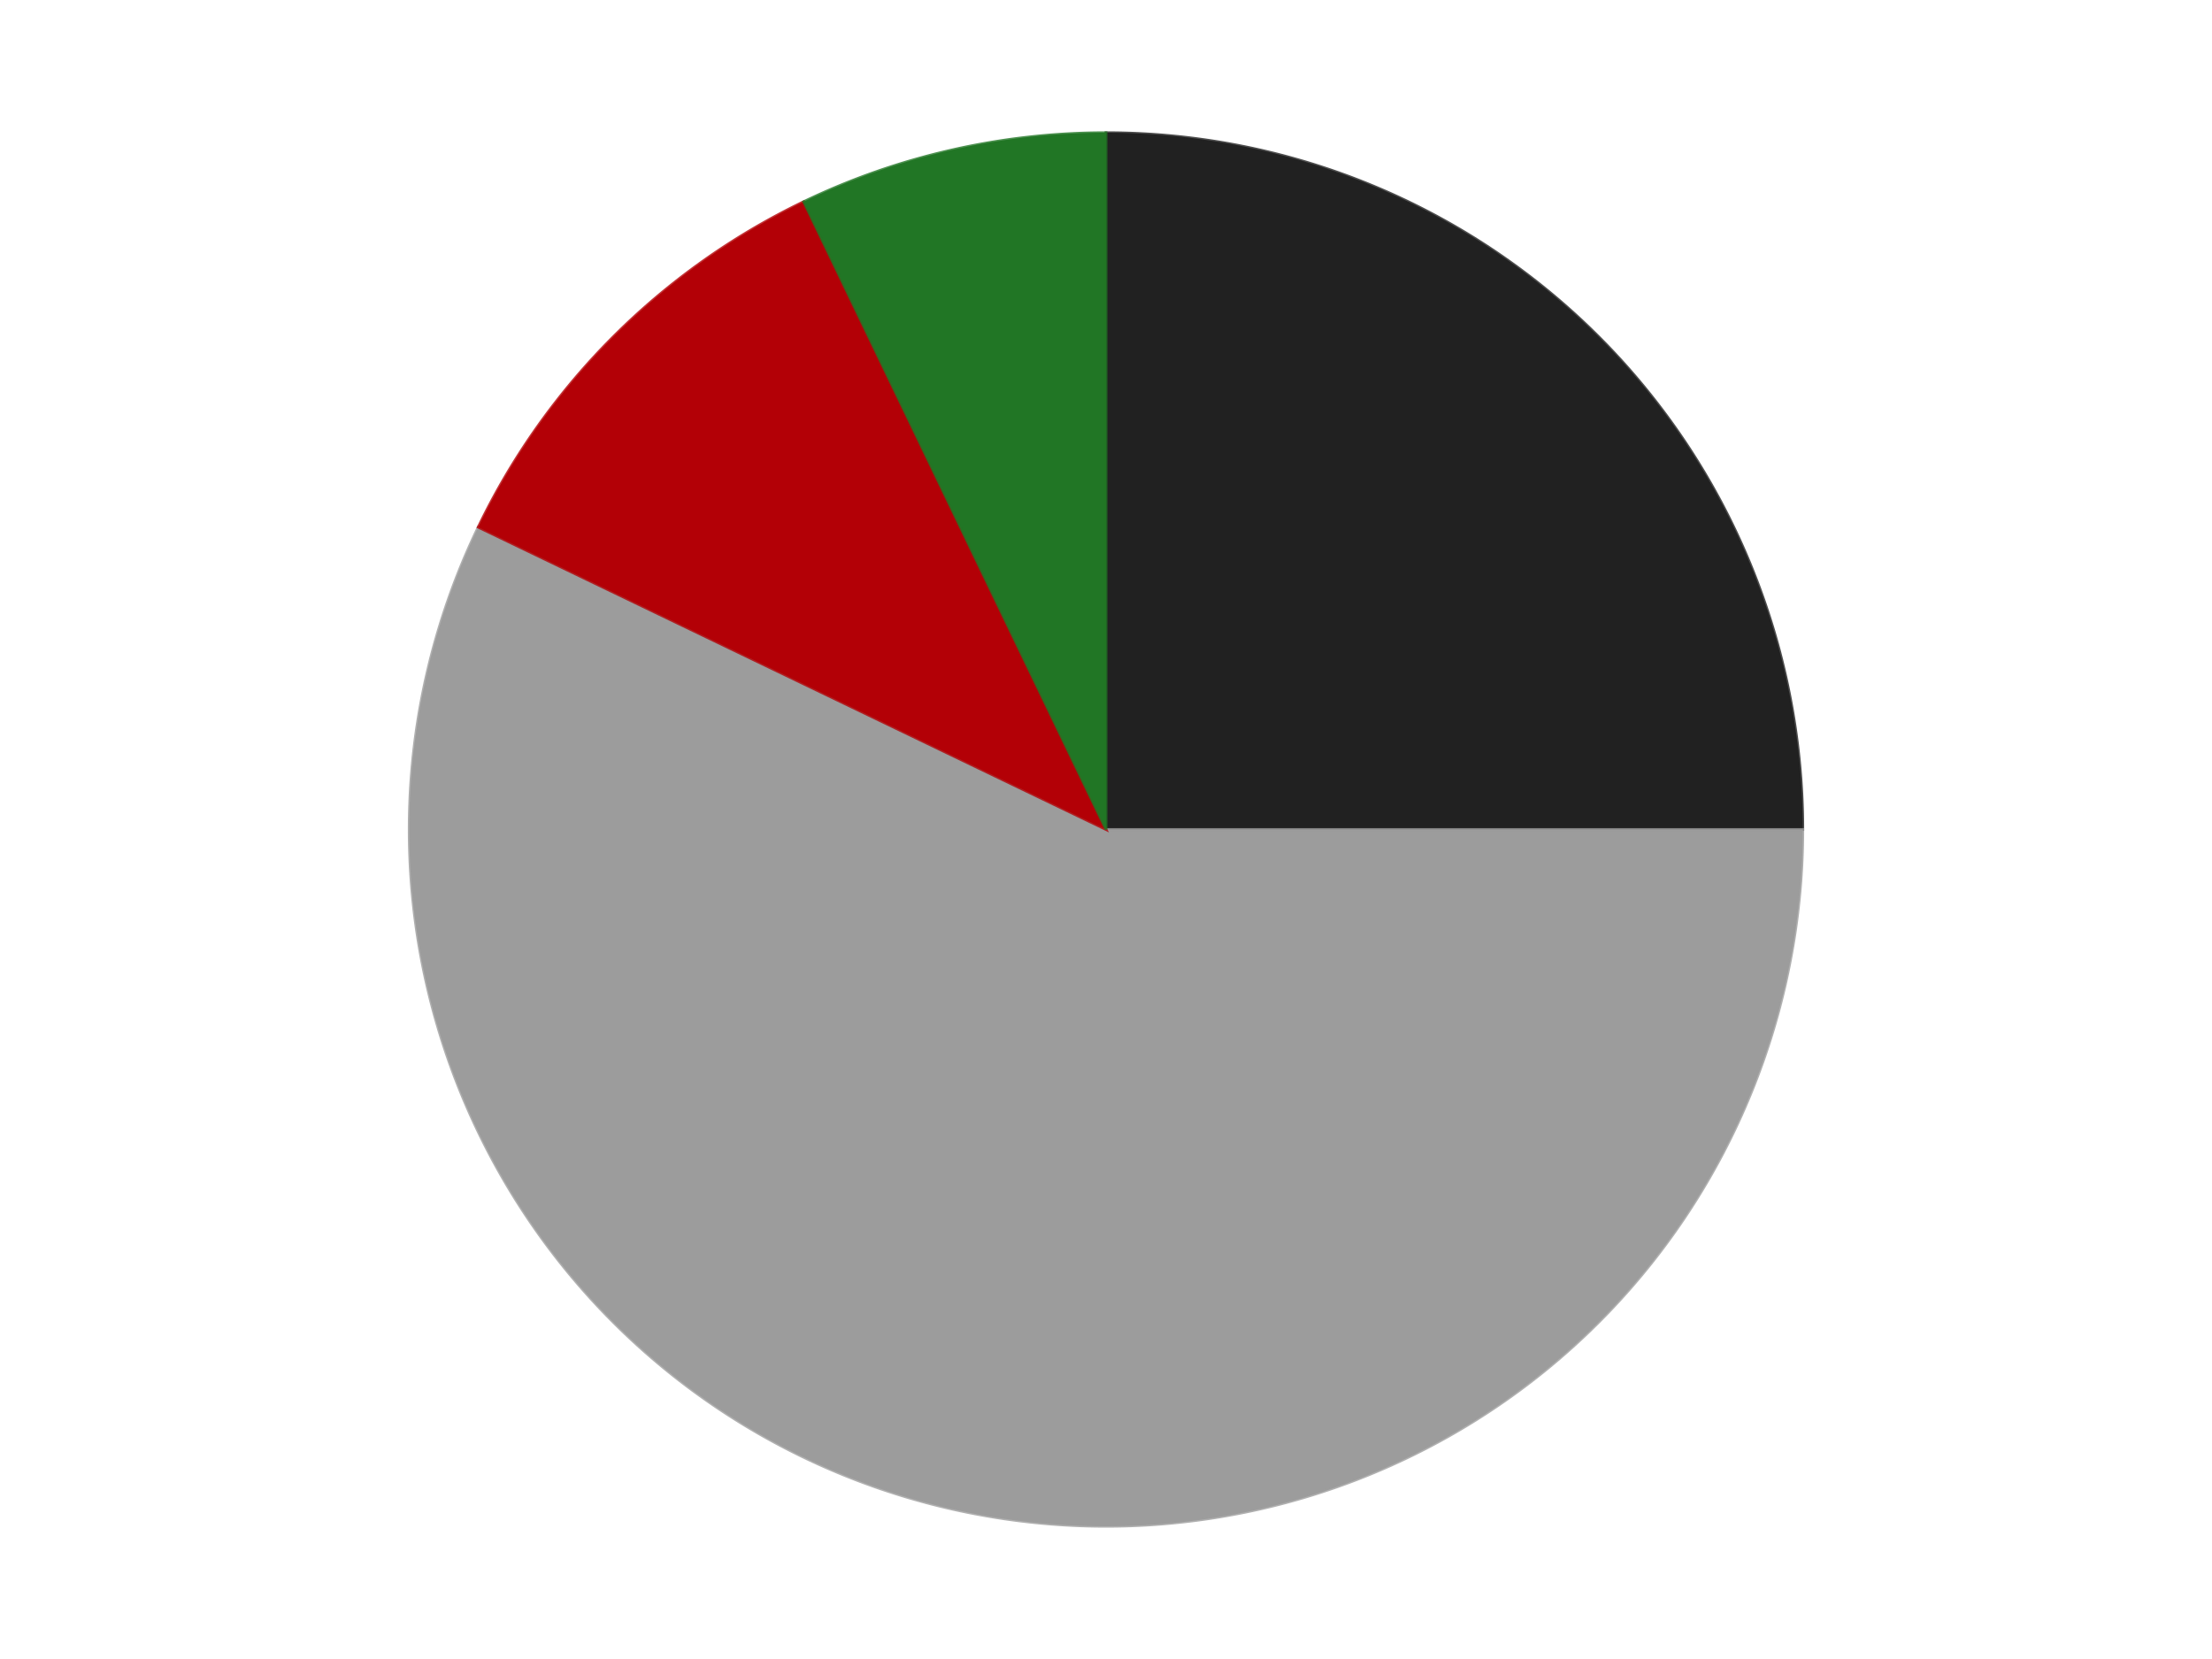
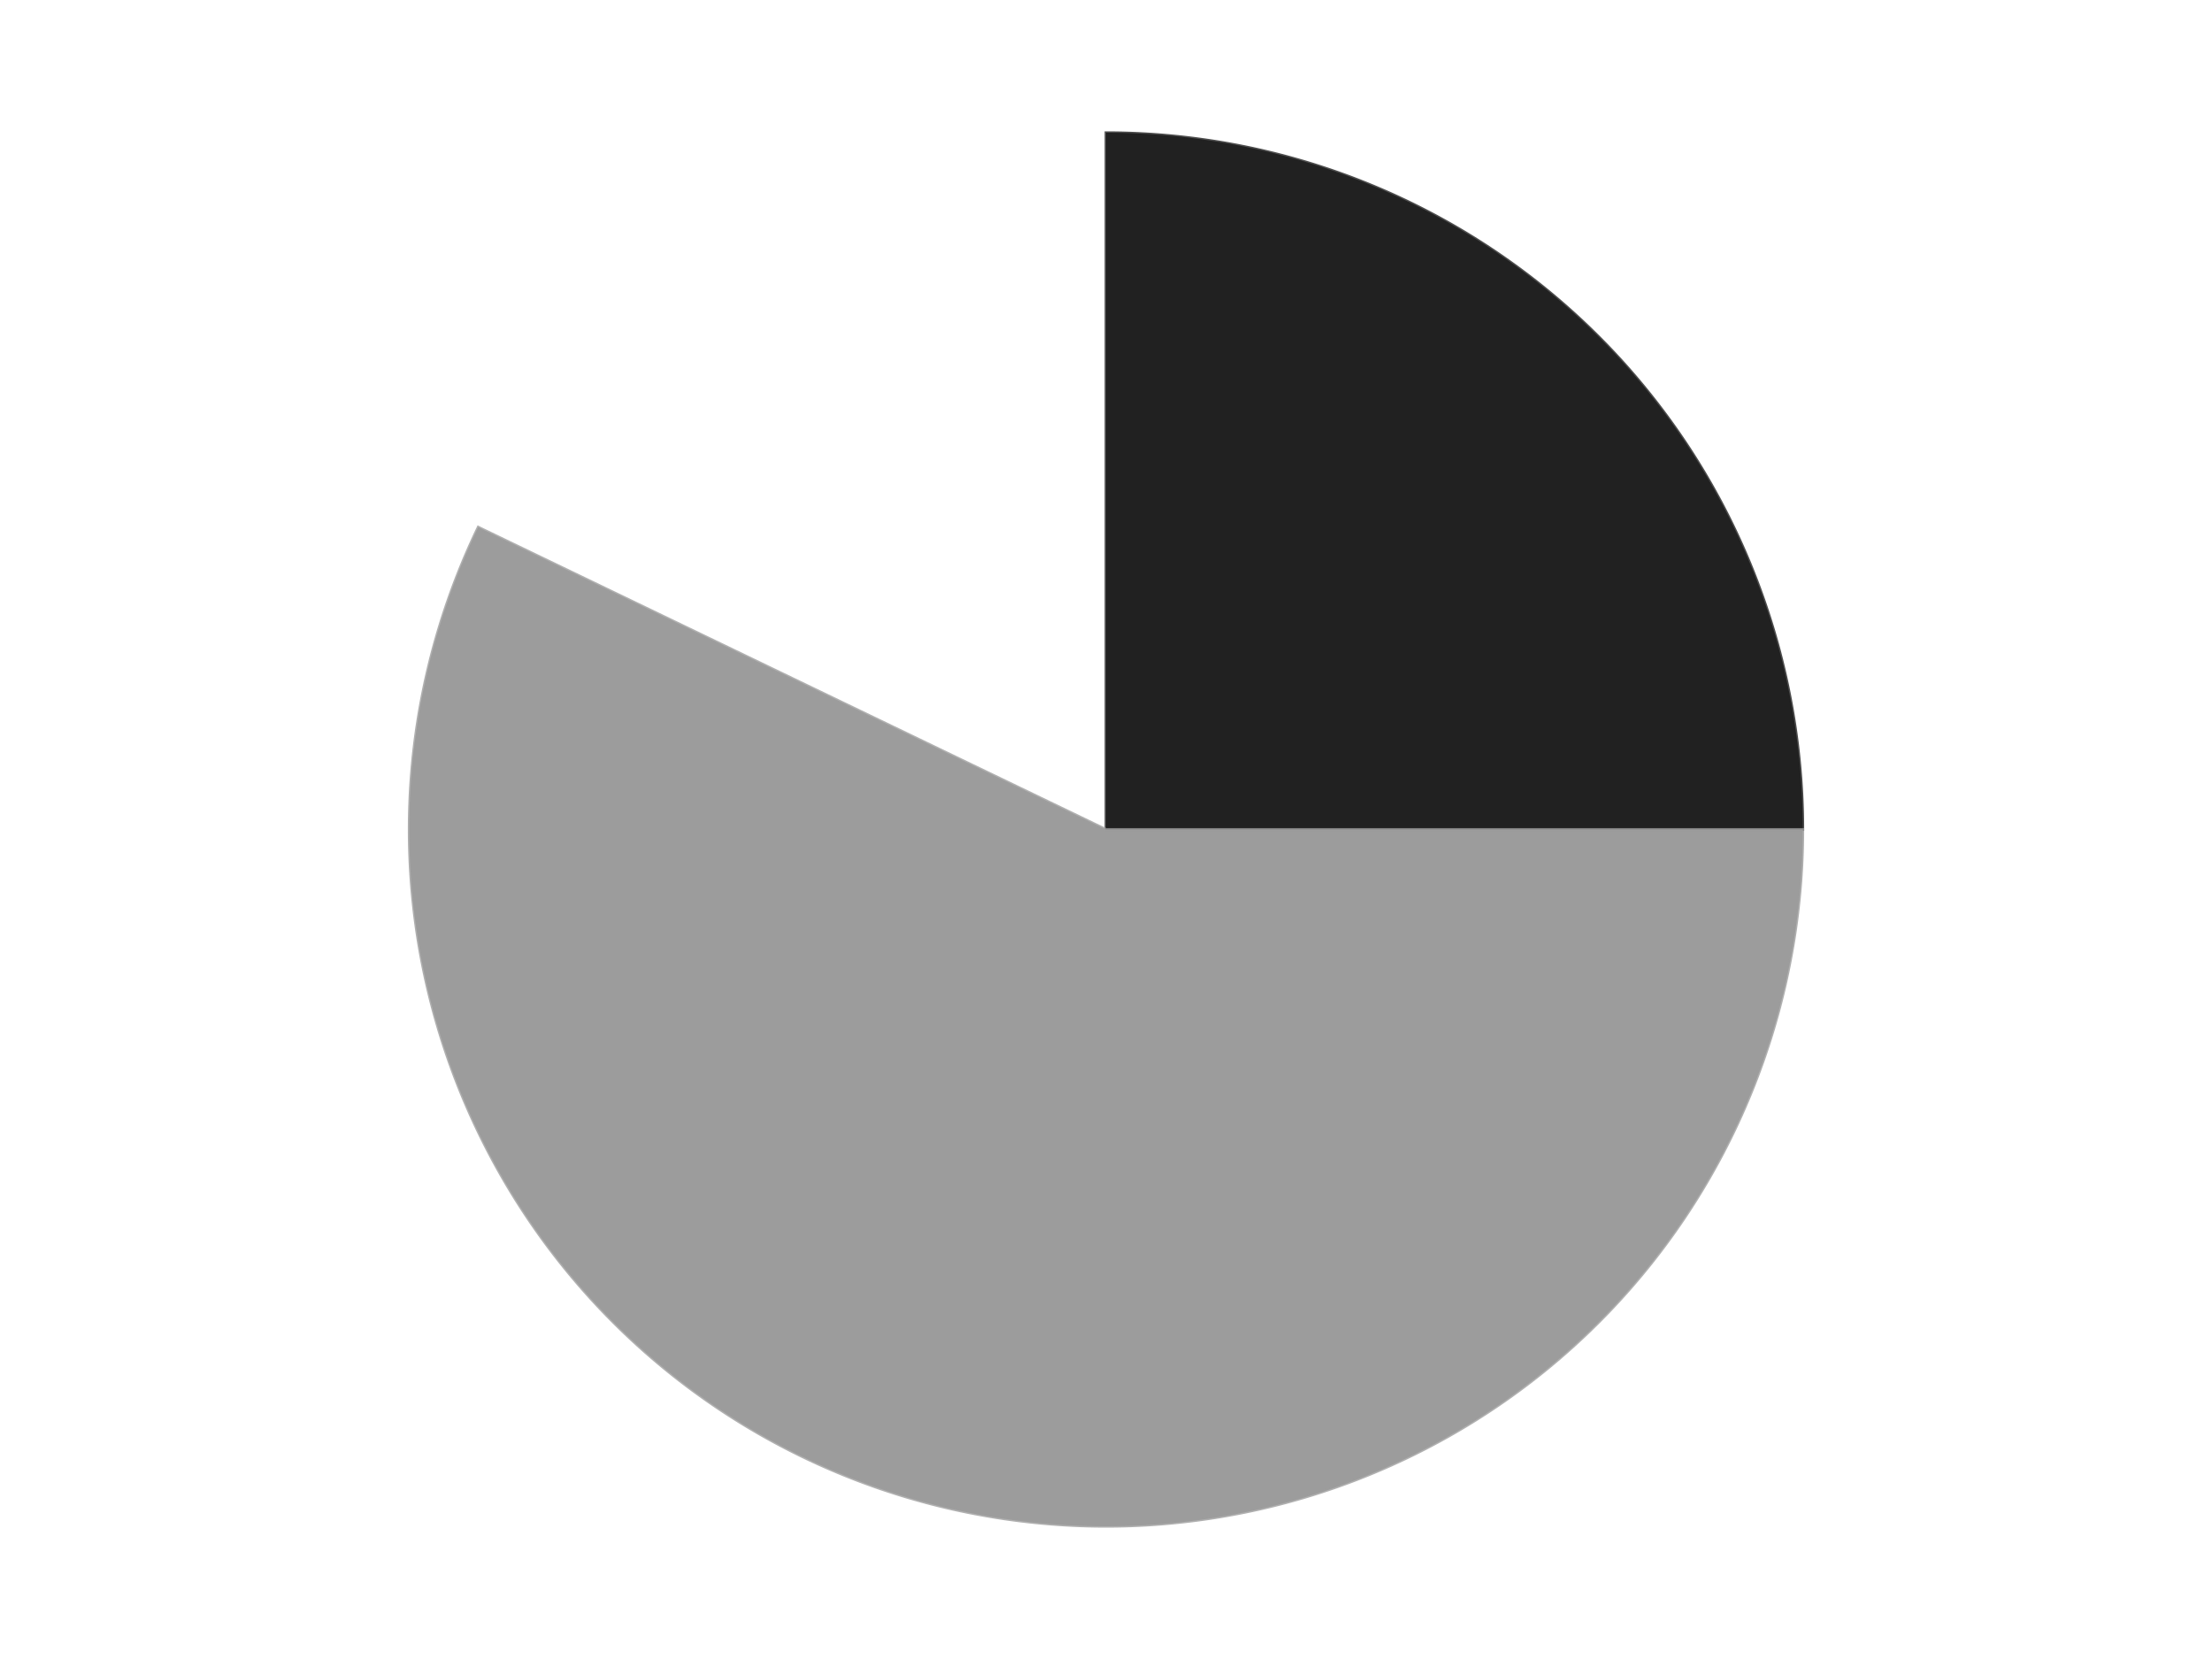
<svg xmlns="http://www.w3.org/2000/svg" xmlns:xlink="http://www.w3.org/1999/xlink" id="chart-e5389e00-c703-4def-9848-c961b395074f" class="pygal-chart" viewBox="0 0 800 600">
  <defs>
    <style type="text/css">#chart-e5389e00-c703-4def-9848-c961b395074f{-webkit-user-select:none;-webkit-font-smoothing:antialiased;font-family:Consolas,"Liberation Mono",Menlo,Courier,monospace}#chart-e5389e00-c703-4def-9848-c961b395074f .title{font-family:Consolas,"Liberation Mono",Menlo,Courier,monospace;font-size:16px}#chart-e5389e00-c703-4def-9848-c961b395074f .legends .legend text{font-family:Consolas,"Liberation Mono",Menlo,Courier,monospace;font-size:14px}#chart-e5389e00-c703-4def-9848-c961b395074f .axis text{font-family:Consolas,"Liberation Mono",Menlo,Courier,monospace;font-size:10px}#chart-e5389e00-c703-4def-9848-c961b395074f .axis text.major{font-family:Consolas,"Liberation Mono",Menlo,Courier,monospace;font-size:10px}#chart-e5389e00-c703-4def-9848-c961b395074f .text-overlay text.value{font-family:Consolas,"Liberation Mono",Menlo,Courier,monospace;font-size:16px}#chart-e5389e00-c703-4def-9848-c961b395074f .text-overlay text.label{font-family:Consolas,"Liberation Mono",Menlo,Courier,monospace;font-size:10px}#chart-e5389e00-c703-4def-9848-c961b395074f .tooltip{font-family:Consolas,"Liberation Mono",Menlo,Courier,monospace;font-size:14px}#chart-e5389e00-c703-4def-9848-c961b395074f text.no_data{font-family:Consolas,"Liberation Mono",Menlo,Courier,monospace;font-size:64px}
#chart-e5389e00-c703-4def-9848-c961b395074f{background-color:transparent}#chart-e5389e00-c703-4def-9848-c961b395074f path,#chart-e5389e00-c703-4def-9848-c961b395074f line,#chart-e5389e00-c703-4def-9848-c961b395074f rect,#chart-e5389e00-c703-4def-9848-c961b395074f circle{-webkit-transition:150ms;-moz-transition:150ms;transition:150ms}#chart-e5389e00-c703-4def-9848-c961b395074f .graph &gt; .background{fill:transparent}#chart-e5389e00-c703-4def-9848-c961b395074f .plot &gt; .background{fill:transparent}#chart-e5389e00-c703-4def-9848-c961b395074f .graph{fill:rgba(0,0,0,.87)}#chart-e5389e00-c703-4def-9848-c961b395074f text.no_data{fill:rgba(0,0,0,1)}#chart-e5389e00-c703-4def-9848-c961b395074f .title{fill:rgba(0,0,0,1)}#chart-e5389e00-c703-4def-9848-c961b395074f .legends .legend text{fill:rgba(0,0,0,.87)}#chart-e5389e00-c703-4def-9848-c961b395074f .legends .legend:hover text{fill:rgba(0,0,0,1)}#chart-e5389e00-c703-4def-9848-c961b395074f .axis .line{stroke:rgba(0,0,0,1)}#chart-e5389e00-c703-4def-9848-c961b395074f .axis .guide.line{stroke:rgba(0,0,0,.54)}#chart-e5389e00-c703-4def-9848-c961b395074f .axis .major.line{stroke:rgba(0,0,0,.87)}#chart-e5389e00-c703-4def-9848-c961b395074f .axis text.major{fill:rgba(0,0,0,1)}#chart-e5389e00-c703-4def-9848-c961b395074f .axis.y .guides:hover .guide.line,#chart-e5389e00-c703-4def-9848-c961b395074f .line-graph .axis.x .guides:hover .guide.line,#chart-e5389e00-c703-4def-9848-c961b395074f .stackedline-graph .axis.x .guides:hover .guide.line,#chart-e5389e00-c703-4def-9848-c961b395074f .xy-graph .axis.x .guides:hover .guide.line{stroke:rgba(0,0,0,1)}#chart-e5389e00-c703-4def-9848-c961b395074f .axis .guides:hover text{fill:rgba(0,0,0,1)}#chart-e5389e00-c703-4def-9848-c961b395074f .reactive{fill-opacity:1.0;stroke-opacity:.8;stroke-width:1}#chart-e5389e00-c703-4def-9848-c961b395074f .ci{stroke:rgba(0,0,0,.87)}#chart-e5389e00-c703-4def-9848-c961b395074f .reactive.active,#chart-e5389e00-c703-4def-9848-c961b395074f .active .reactive{fill-opacity:0.6;stroke-opacity:.9;stroke-width:4}#chart-e5389e00-c703-4def-9848-c961b395074f .ci .reactive.active{stroke-width:1.5}#chart-e5389e00-c703-4def-9848-c961b395074f .series text{fill:rgba(0,0,0,1)}#chart-e5389e00-c703-4def-9848-c961b395074f .tooltip rect{fill:transparent;stroke:rgba(0,0,0,1);-webkit-transition:opacity 150ms;-moz-transition:opacity 150ms;transition:opacity 150ms}#chart-e5389e00-c703-4def-9848-c961b395074f .tooltip .label{fill:rgba(0,0,0,.87)}#chart-e5389e00-c703-4def-9848-c961b395074f .tooltip .label{fill:rgba(0,0,0,.87)}#chart-e5389e00-c703-4def-9848-c961b395074f .tooltip .legend{font-size:.8em;fill:rgba(0,0,0,.54)}#chart-e5389e00-c703-4def-9848-c961b395074f .tooltip .x_label{font-size:.6em;fill:rgba(0,0,0,1)}#chart-e5389e00-c703-4def-9848-c961b395074f .tooltip .xlink{font-size:.5em;text-decoration:underline}#chart-e5389e00-c703-4def-9848-c961b395074f .tooltip .value{font-size:1.5em}#chart-e5389e00-c703-4def-9848-c961b395074f .bound{font-size:.5em}#chart-e5389e00-c703-4def-9848-c961b395074f .max-value{font-size:.75em;fill:rgba(0,0,0,.54)}#chart-e5389e00-c703-4def-9848-c961b395074f .map-element{fill:transparent;stroke:rgba(0,0,0,.54) !important}#chart-e5389e00-c703-4def-9848-c961b395074f .map-element .reactive{fill-opacity:inherit;stroke-opacity:inherit}#chart-e5389e00-c703-4def-9848-c961b395074f .color-0,#chart-e5389e00-c703-4def-9848-c961b395074f .color-0 a:visited{stroke:#F44336;fill:#F44336}#chart-e5389e00-c703-4def-9848-c961b395074f .color-1,#chart-e5389e00-c703-4def-9848-c961b395074f .color-1 a:visited{stroke:#3F51B5;fill:#3F51B5}#chart-e5389e00-c703-4def-9848-c961b395074f .color-2,#chart-e5389e00-c703-4def-9848-c961b395074f .color-2 a:visited{stroke:#009688;fill:#009688}#chart-e5389e00-c703-4def-9848-c961b395074f .color-3,#chart-e5389e00-c703-4def-9848-c961b395074f .color-3 a:visited{stroke:#FFC107;fill:#FFC107}#chart-e5389e00-c703-4def-9848-c961b395074f .text-overlay .color-0 text{fill:black}#chart-e5389e00-c703-4def-9848-c961b395074f .text-overlay .color-1 text{fill:black}#chart-e5389e00-c703-4def-9848-c961b395074f .text-overlay .color-2 text{fill:black}#chart-e5389e00-c703-4def-9848-c961b395074f .text-overlay .color-3 text{fill:black}
#chart-e5389e00-c703-4def-9848-c961b395074f text.no_data{text-anchor:middle}#chart-e5389e00-c703-4def-9848-c961b395074f .guide.line{fill:none}#chart-e5389e00-c703-4def-9848-c961b395074f .centered{text-anchor:middle}#chart-e5389e00-c703-4def-9848-c961b395074f .title{text-anchor:middle}#chart-e5389e00-c703-4def-9848-c961b395074f .legends .legend text{fill-opacity:1}#chart-e5389e00-c703-4def-9848-c961b395074f .axis.x text{text-anchor:middle}#chart-e5389e00-c703-4def-9848-c961b395074f .axis.x:not(.web) text[transform]{text-anchor:start}#chart-e5389e00-c703-4def-9848-c961b395074f .axis.x:not(.web) text[transform].backwards{text-anchor:end}#chart-e5389e00-c703-4def-9848-c961b395074f .axis.y text{text-anchor:end}#chart-e5389e00-c703-4def-9848-c961b395074f .axis.y text[transform].backwards{text-anchor:start}#chart-e5389e00-c703-4def-9848-c961b395074f .axis.y2 text{text-anchor:start}#chart-e5389e00-c703-4def-9848-c961b395074f .axis.y2 text[transform].backwards{text-anchor:end}#chart-e5389e00-c703-4def-9848-c961b395074f .axis .guide.line{stroke-dasharray:4,4;stroke:black}#chart-e5389e00-c703-4def-9848-c961b395074f .axis .major.guide.line{stroke-dasharray:6,6;stroke:black}#chart-e5389e00-c703-4def-9848-c961b395074f .horizontal .axis.y .guide.line,#chart-e5389e00-c703-4def-9848-c961b395074f .horizontal .axis.y2 .guide.line,#chart-e5389e00-c703-4def-9848-c961b395074f .vertical .axis.x .guide.line{opacity:0}#chart-e5389e00-c703-4def-9848-c961b395074f .horizontal .axis.always_show .guide.line,#chart-e5389e00-c703-4def-9848-c961b395074f .vertical .axis.always_show .guide.line{opacity:1 !important}#chart-e5389e00-c703-4def-9848-c961b395074f .axis.y .guides:hover .guide.line,#chart-e5389e00-c703-4def-9848-c961b395074f .axis.y2 .guides:hover .guide.line,#chart-e5389e00-c703-4def-9848-c961b395074f .axis.x .guides:hover .guide.line{opacity:1}#chart-e5389e00-c703-4def-9848-c961b395074f .axis .guides:hover text{opacity:1}#chart-e5389e00-c703-4def-9848-c961b395074f .nofill{fill:none}#chart-e5389e00-c703-4def-9848-c961b395074f .subtle-fill{fill-opacity:.2}#chart-e5389e00-c703-4def-9848-c961b395074f .dot{stroke-width:1px;fill-opacity:1;stroke-opacity:1}#chart-e5389e00-c703-4def-9848-c961b395074f .dot.active{stroke-width:5px}#chart-e5389e00-c703-4def-9848-c961b395074f .dot.negative{fill:transparent}#chart-e5389e00-c703-4def-9848-c961b395074f text,#chart-e5389e00-c703-4def-9848-c961b395074f tspan{stroke:none !important}#chart-e5389e00-c703-4def-9848-c961b395074f .series text.active{opacity:1}#chart-e5389e00-c703-4def-9848-c961b395074f .tooltip rect{fill-opacity:.95;stroke-width:.5}#chart-e5389e00-c703-4def-9848-c961b395074f .tooltip text{fill-opacity:1}#chart-e5389e00-c703-4def-9848-c961b395074f .showable{visibility:hidden}#chart-e5389e00-c703-4def-9848-c961b395074f .showable.shown{visibility:visible}#chart-e5389e00-c703-4def-9848-c961b395074f .gauge-background{fill:rgba(229,229,229,1);stroke:none}#chart-e5389e00-c703-4def-9848-c961b395074f .bg-lines{stroke:transparent;stroke-width:2px}</style>
    <script type="text/javascript">window.pygal = window.pygal || {};window.pygal.config = window.pygal.config || {};window.pygal.config['e5389e00-c703-4def-9848-c961b395074f'] = {"allow_interruptions": false, "box_mode": "extremes", "classes": ["pygal-chart"], "css": ["file://style.css", "file://graph.css"], "defs": [], "disable_xml_declaration": false, "dots_size": 2.5, "dynamic_print_values": false, "explicit_size": false, "fill": false, "force_uri_protocol": "https", "formatter": null, "half_pie": false, "height": 600, "include_x_axis": false, "inner_radius": 0, "interpolate": null, "interpolation_parameters": {}, "interpolation_precision": 250, "inverse_y_axis": false, "js": ["//kozea.github.io/pygal.js/2.0.x/pygal-tooltips.min.js"], "legend_at_bottom": false, "legend_at_bottom_columns": null, "legend_box_size": 12, "logarithmic": false, "margin": 20, "margin_bottom": null, "margin_left": null, "margin_right": null, "margin_top": null, "max_scale": 16, "min_scale": 4, "missing_value_fill_truncation": "x", "no_data_text": "No data", "no_prefix": false, "order_min": null, "pretty_print": false, "print_labels": false, "print_values": false, "print_values_position": "center", "print_zeroes": true, "range": null, "rounded_bars": null, "secondary_range": null, "show_dots": true, "show_legend": false, "show_minor_x_labels": true, "show_minor_y_labels": true, "show_only_major_dots": false, "show_x_guides": false, "show_x_labels": true, "show_y_guides": true, "show_y_labels": true, "spacing": 10, "stack_from_top": false, "strict": false, "stroke": true, "stroke_style": null, "style": {"background": "transparent", "ci_colors": [], "colors": ["#F44336", "#3F51B5", "#009688", "#FFC107", "#FF5722", "#9C27B0", "#03A9F4", "#8BC34A", "#FF9800", "#E91E63", "#2196F3", "#4CAF50", "#FFEB3B", "#673AB7", "#00BCD4", "#CDDC39", "#9E9E9E", "#607D8B"], "dot_opacity": "1", "font_family": "Consolas, \"Liberation Mono\", Menlo, Courier, monospace", "foreground": "rgba(0, 0, 0, .87)", "foreground_strong": "rgba(0, 0, 0, 1)", "foreground_subtle": "rgba(0, 0, 0, .54)", "guide_stroke_color": "black", "guide_stroke_dasharray": "4,4", "label_font_family": "Consolas, \"Liberation Mono\", Menlo, Courier, monospace", "label_font_size": 10, "legend_font_family": "Consolas, \"Liberation Mono\", Menlo, Courier, monospace", "legend_font_size": 14, "major_guide_stroke_color": "black", "major_guide_stroke_dasharray": "6,6", "major_label_font_family": "Consolas, \"Liberation Mono\", Menlo, Courier, monospace", "major_label_font_size": 10, "no_data_font_family": "Consolas, \"Liberation Mono\", Menlo, Courier, monospace", "no_data_font_size": 64, "opacity": "1.0", "opacity_hover": "0.6", "plot_background": "transparent", "stroke_opacity": ".8", "stroke_opacity_hover": ".9", "stroke_width": "1", "stroke_width_hover": "4", "title_font_family": "Consolas, \"Liberation Mono\", Menlo, Courier, monospace", "title_font_size": 16, "tooltip_font_family": "Consolas, \"Liberation Mono\", Menlo, Courier, monospace", "tooltip_font_size": 14, "transition": "150ms", "value_background": "rgba(229, 229, 229, 1)", "value_colors": [], "value_font_family": "Consolas, \"Liberation Mono\", Menlo, Courier, monospace", "value_font_size": 16, "value_label_font_family": "Consolas, \"Liberation Mono\", Menlo, Courier, monospace", "value_label_font_size": 10}, "title": null, "tooltip_border_radius": 0, "tooltip_fancy_mode": true, "truncate_label": null, "truncate_legend": null, "width": 800, "x_label_rotation": 0, "x_labels": null, "x_labels_major": null, "x_labels_major_count": null, "x_labels_major_every": null, "x_title": null, "xrange": null, "y_label_rotation": 0, "y_labels": null, "y_labels_major": null, "y_labels_major_count": null, "y_labels_major_every": null, "y_title": null, "zero": 0, "legends": ["Black", "Light Gray", "Red", "Trans-Green"]}</script>
    <script type="text/javascript" xlink:href="https://kozea.github.io/pygal.js/2.0.x/pygal-tooltips.min.js" />
  </defs>
  <title>Pygal</title>
  <g class="graph pie-graph vertical">
-     <rect x="0" y="0" width="800" height="600" class="background" />
    <g transform="translate(20, 20)" class="plot">
-       <rect x="0" y="0" width="760" height="560" class="background" />
      <g class="series serie-0 color-0">
        <g class="slices">
          <g class="slice" style="fill: #212121; stroke: #212121">
            <path d="M380 28 A252 252 0 0 1 632 280 L380 280 A0 0 0 0 0 380 280 z" class="slice reactive tooltip-trigger" />
            <desc class="value">7</desc>
            <desc class="x centered">469.09545442950497</desc>
            <desc class="y centered">190.904545570495</desc>
          </g>
        </g>
      </g>
      <g class="series serie-1 color-1">
        <g class="slices">
          <g class="slice" style="fill: #9C9C9C; stroke: #9C9C9C">
-             <path d="M632 280 A252 252 0 1 1 152.956 170.661 L380 280 A0 0 0 1 0 380 280 z" class="slice reactive tooltip-trigger" />
+             <path d="M632 280 A252 252 0 1 1 152.956 170.661 A0 0 0 1 0 380 280 z" class="slice reactive tooltip-trigger" />
            <desc class="value">16</desc>
            <desc class="x centered">351.96236232150443</desc>
            <desc class="y centered">402.8409169349098</desc>
          </g>
        </g>
      </g>
      <g class="series serie-2 color-2">
        <g class="slices">
          <g class="slice" style="fill: #B30006; stroke: #B30006">
-             <path d="M152.956 170.661 A252 252 0 0 1 270.661 52.956 L380 280 A0 0 0 0 0 380 280 z" class="slice reactive tooltip-trigger" />
            <desc class="value">3</desc>
            <desc class="x centered">290.904545570495</desc>
            <desc class="y centered">190.90454557049503</desc>
          </g>
        </g>
      </g>
      <g class="series serie-3 color-3">
        <g class="slices">
          <g class="slice" style="fill: #217625; stroke: #217625">
-             <path d="M270.661 52.956 A252 252 0 0 1 380 28 L380 280 A0 0 0 0 0 380 280 z" class="slice reactive tooltip-trigger" />
            <desc class="value">2</desc>
            <desc class="x centered">351.9623623215044</desc>
            <desc class="y centered">157.15908306509024</desc>
          </g>
        </g>
      </g>
    </g>
    <g class="titles" />
    <g transform="translate(20, 20)" class="plot overlay">
      <g class="series serie-0 color-0" />
      <g class="series serie-1 color-1" />
      <g class="series serie-2 color-2" />
      <g class="series serie-3 color-3" />
    </g>
    <g transform="translate(20, 20)" class="plot text-overlay">
      <g class="series serie-0 color-0" />
      <g class="series serie-1 color-1" />
      <g class="series serie-2 color-2" />
      <g class="series serie-3 color-3" />
    </g>
    <g transform="translate(20, 20)" class="plot tooltip-overlay">
      <g transform="translate(0 0)" style="opacity: 0" class="tooltip">
        <rect rx="0" ry="0" width="0" height="0" class="tooltip-box" />
        <g class="text" />
      </g>
    </g>
  </g>
</svg>